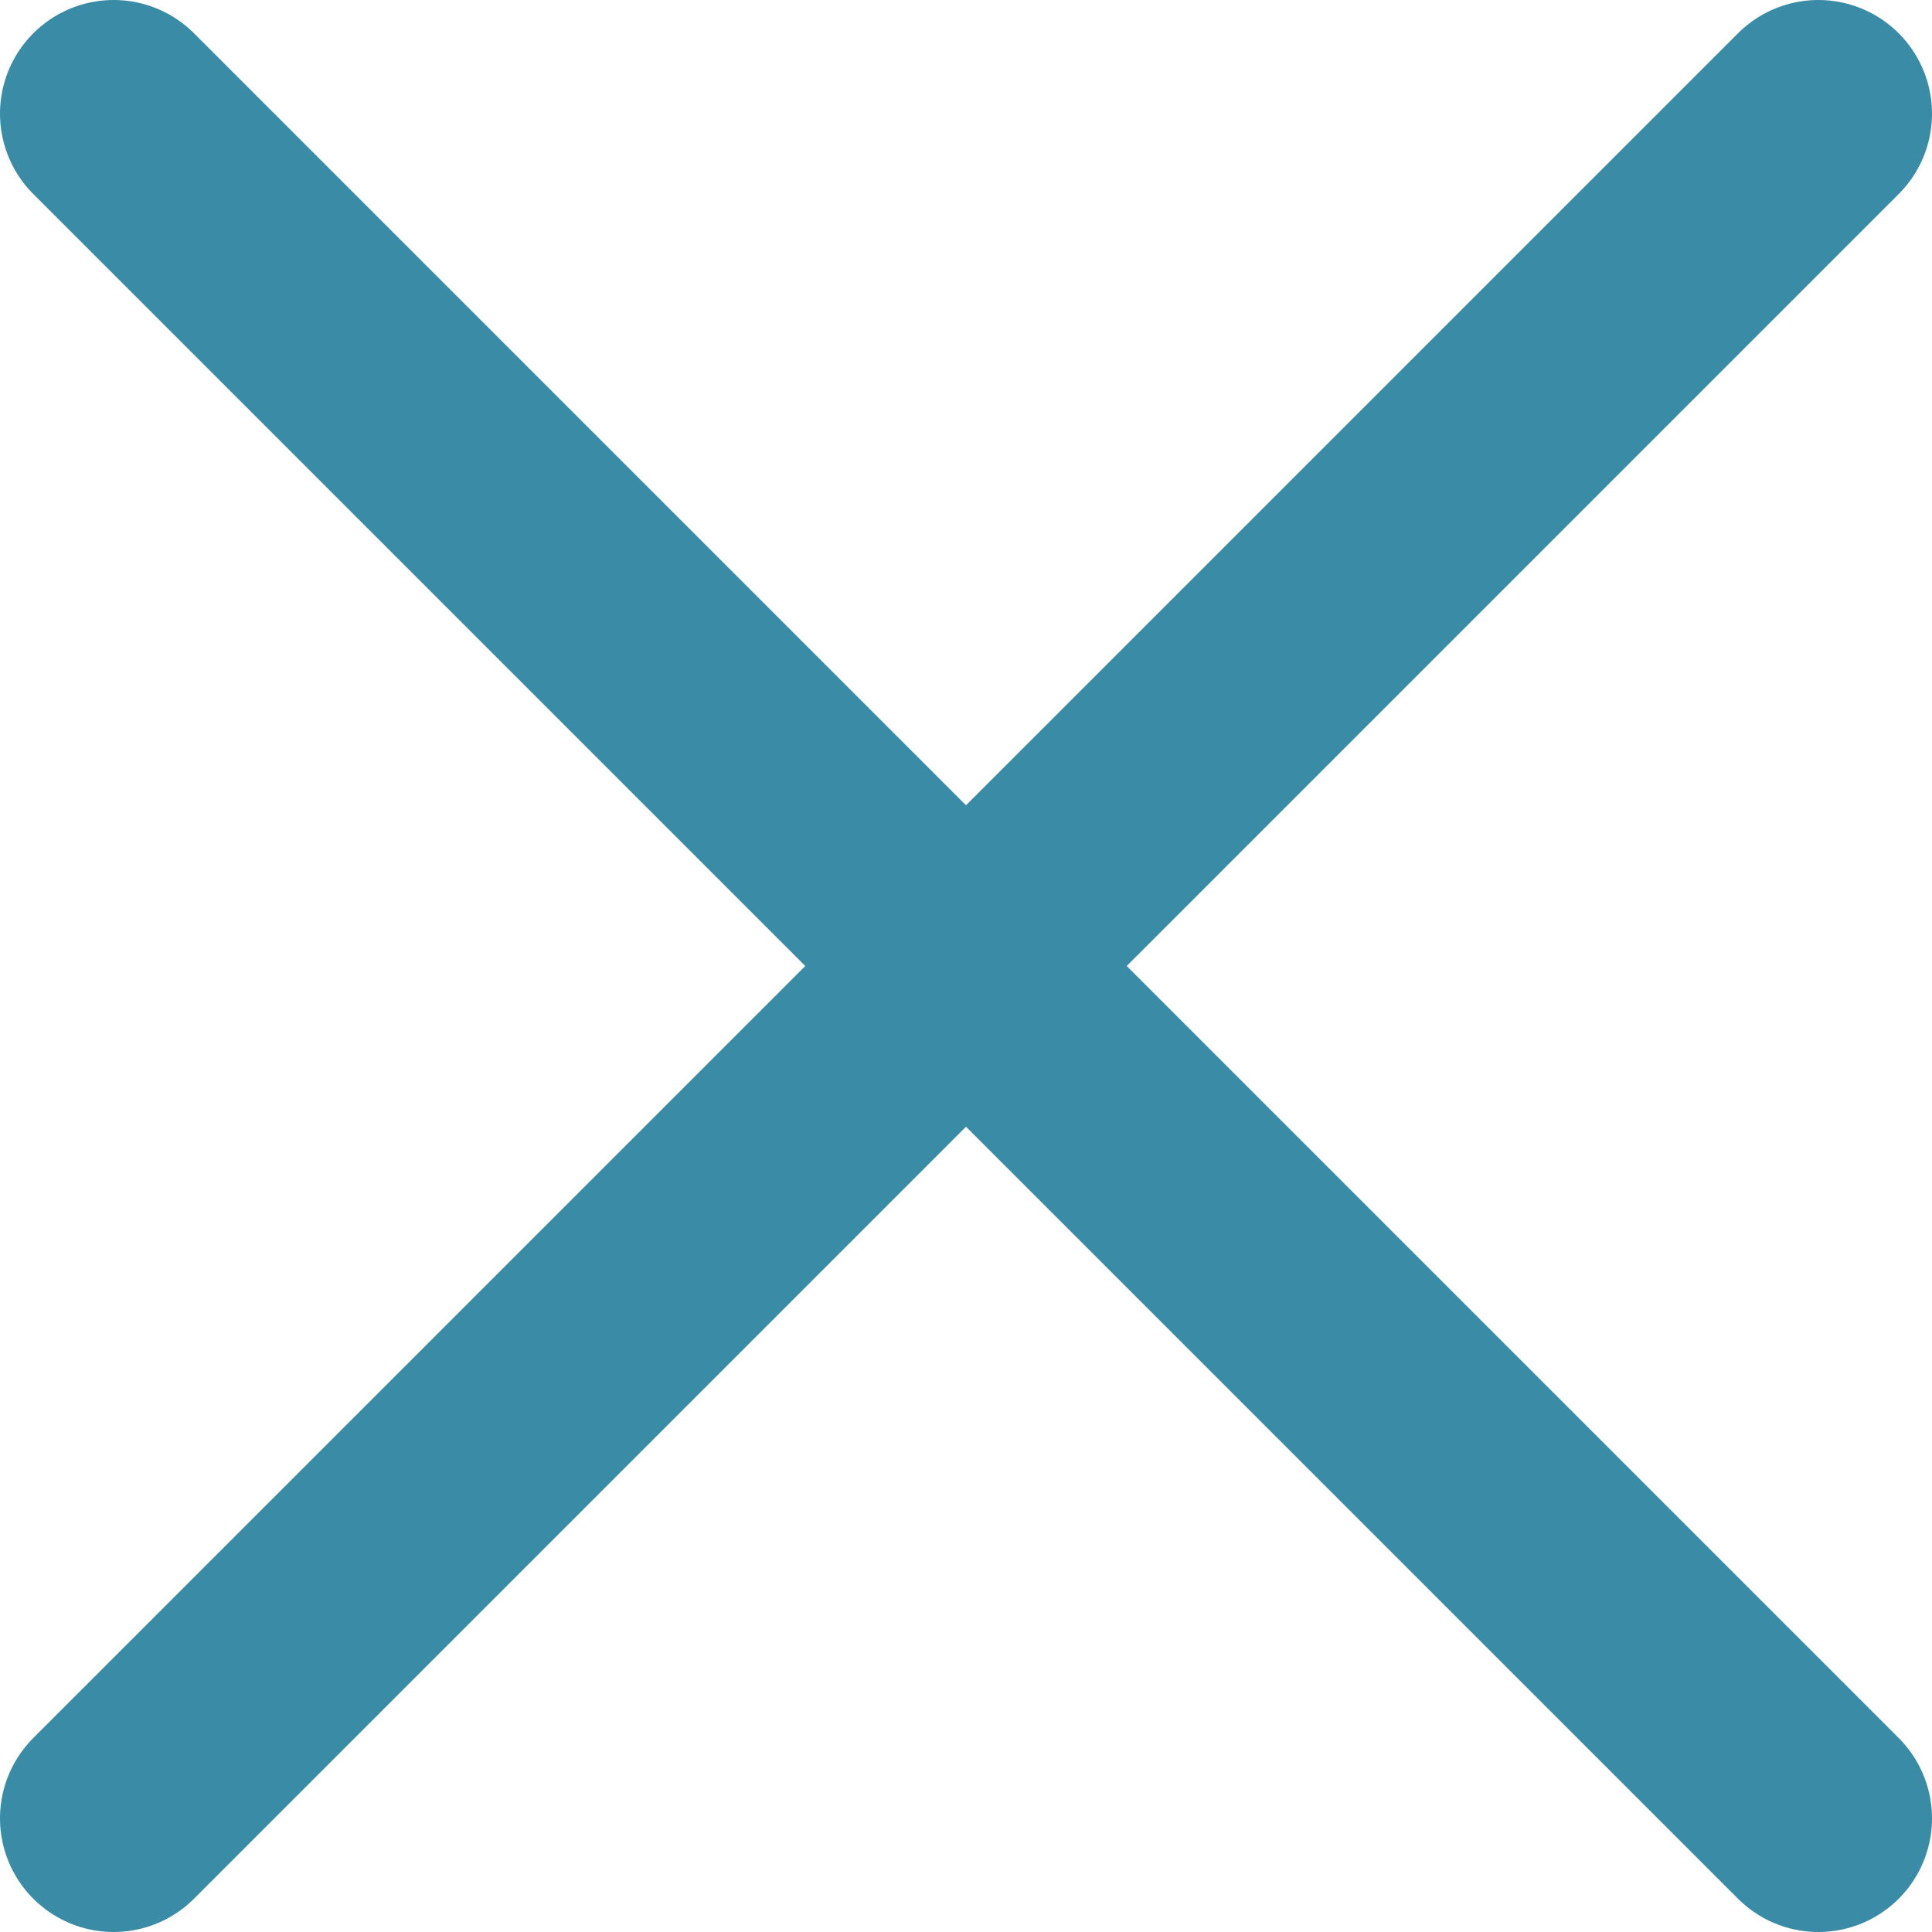
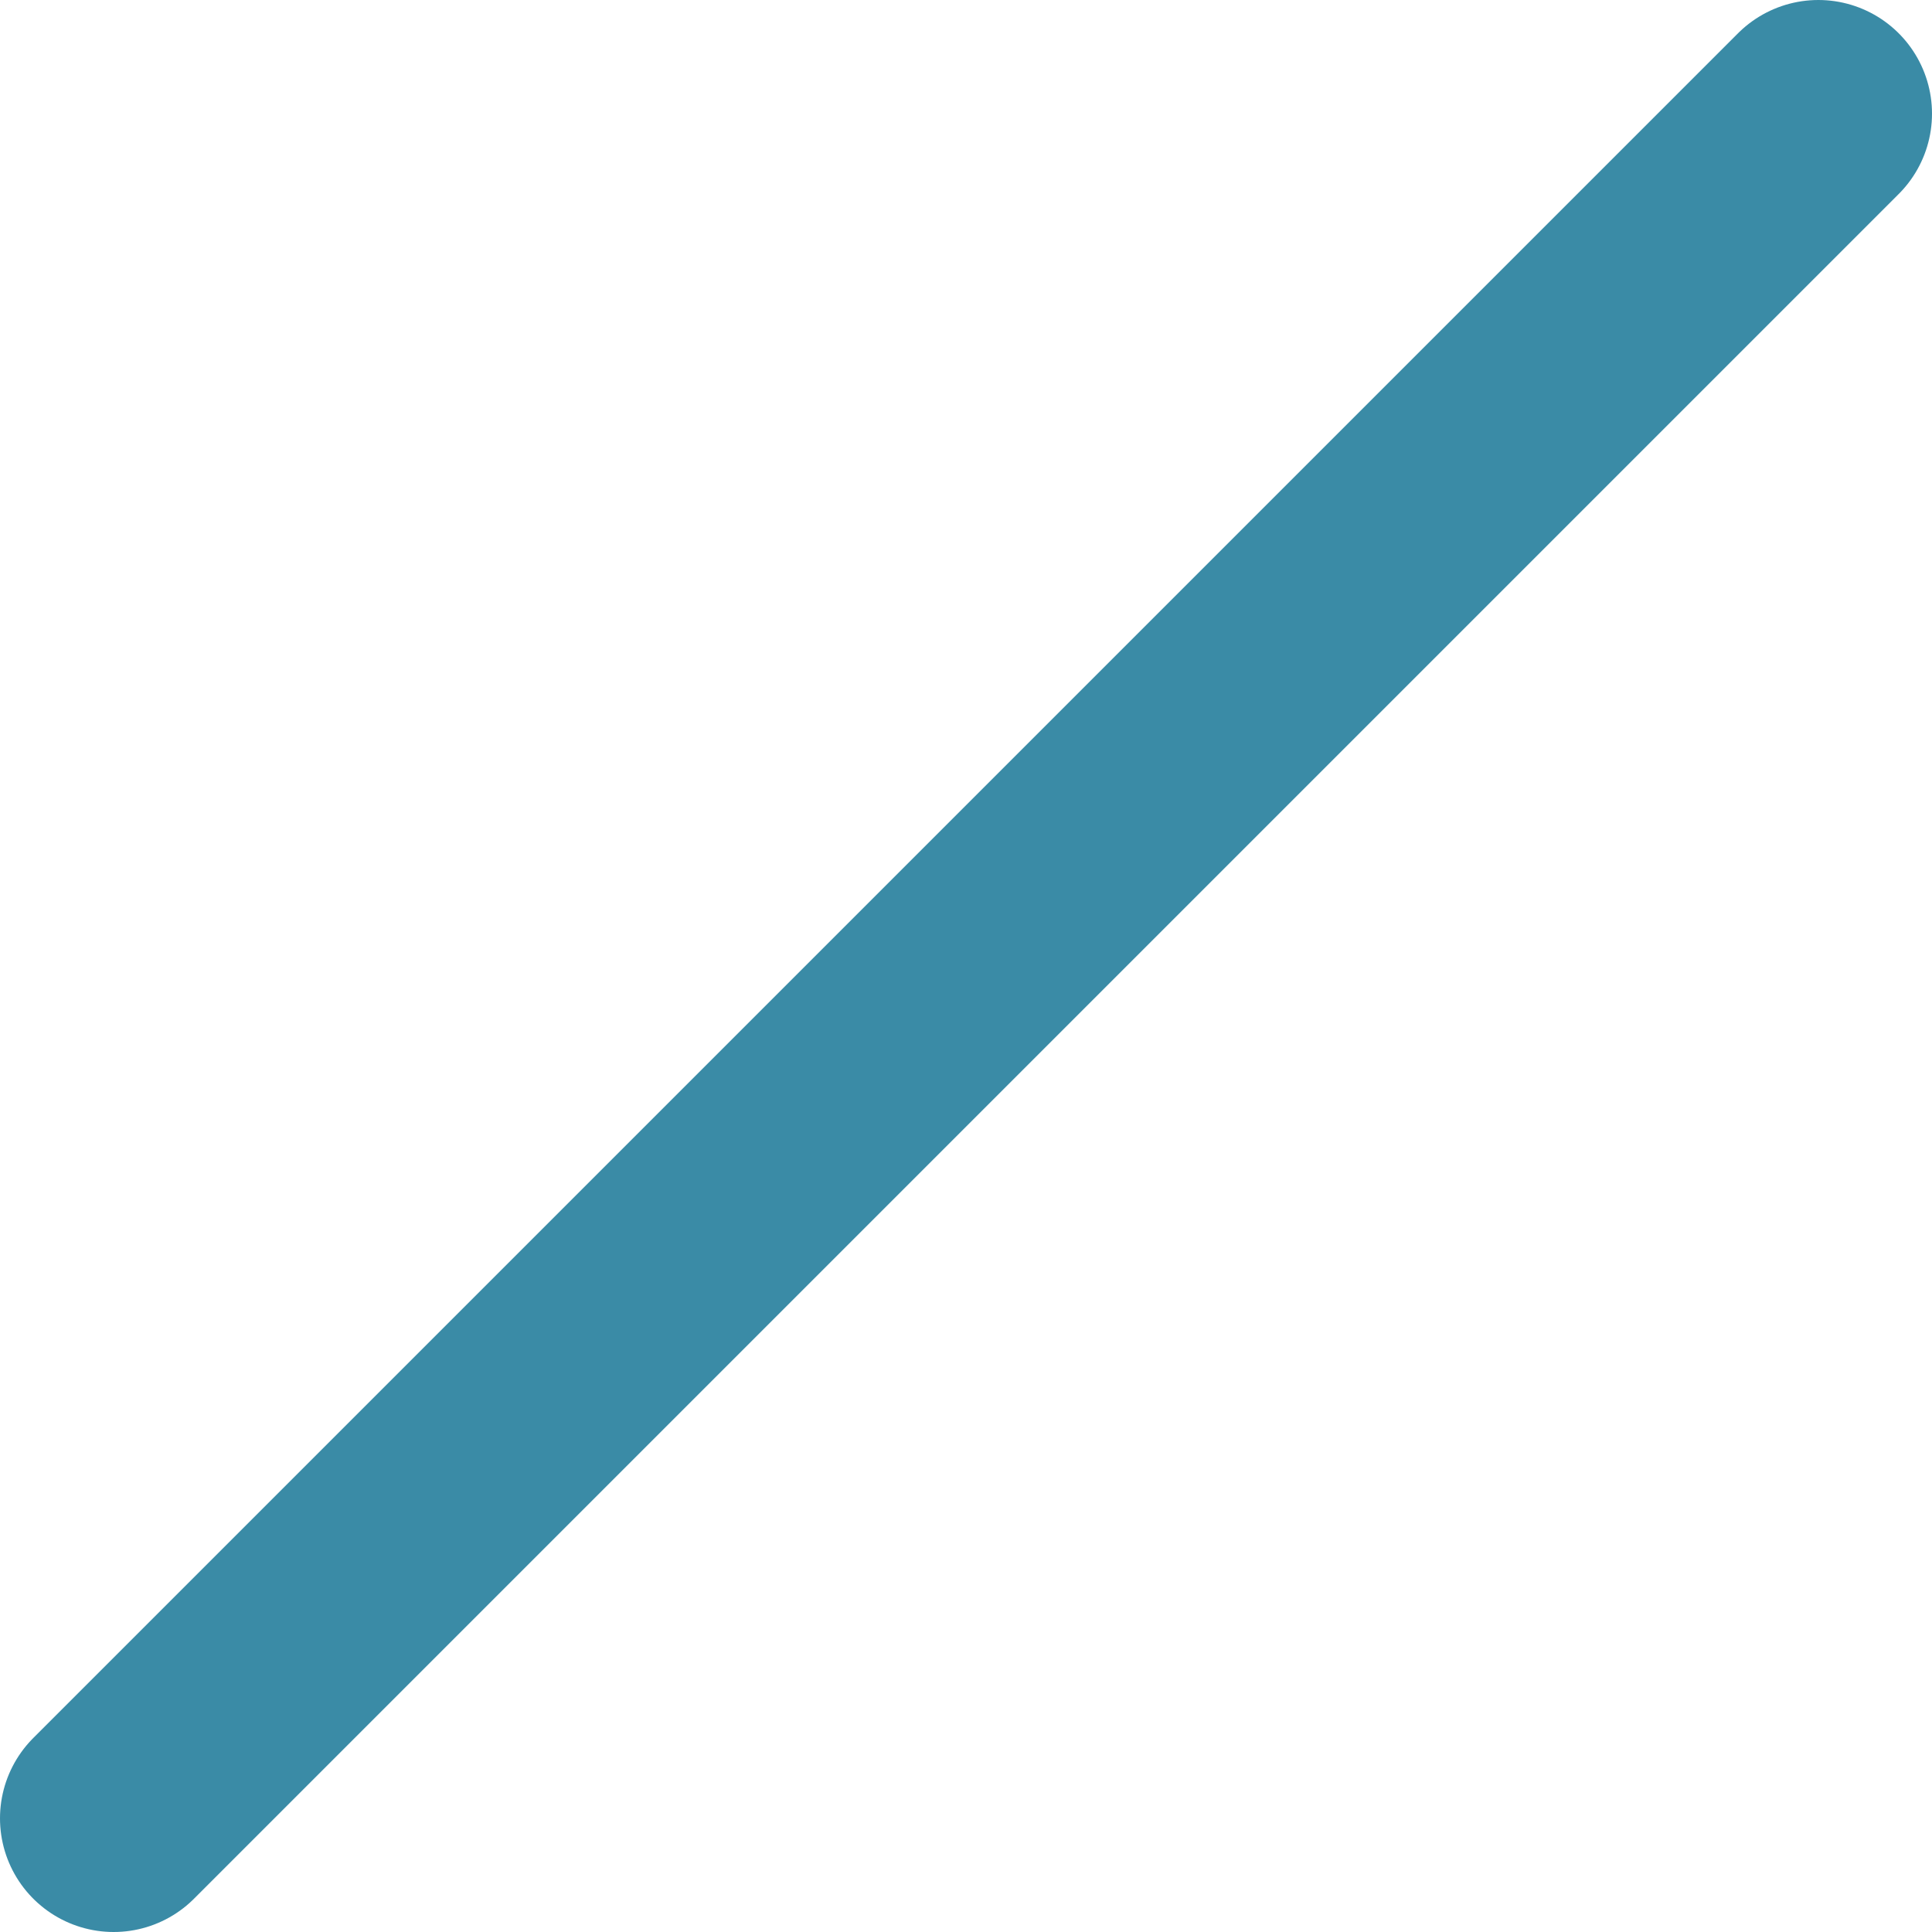
<svg xmlns="http://www.w3.org/2000/svg" width="17" height="17" viewBox="0 0 17 17" fill="none">
-   <path d="M1 1L16 16" stroke="#3A8BA6" stroke-width="2" stroke-linecap="round" />
  <path d="M1 16L16 1" stroke="#3A8BA6" stroke-width="2" stroke-linecap="round" />
</svg>